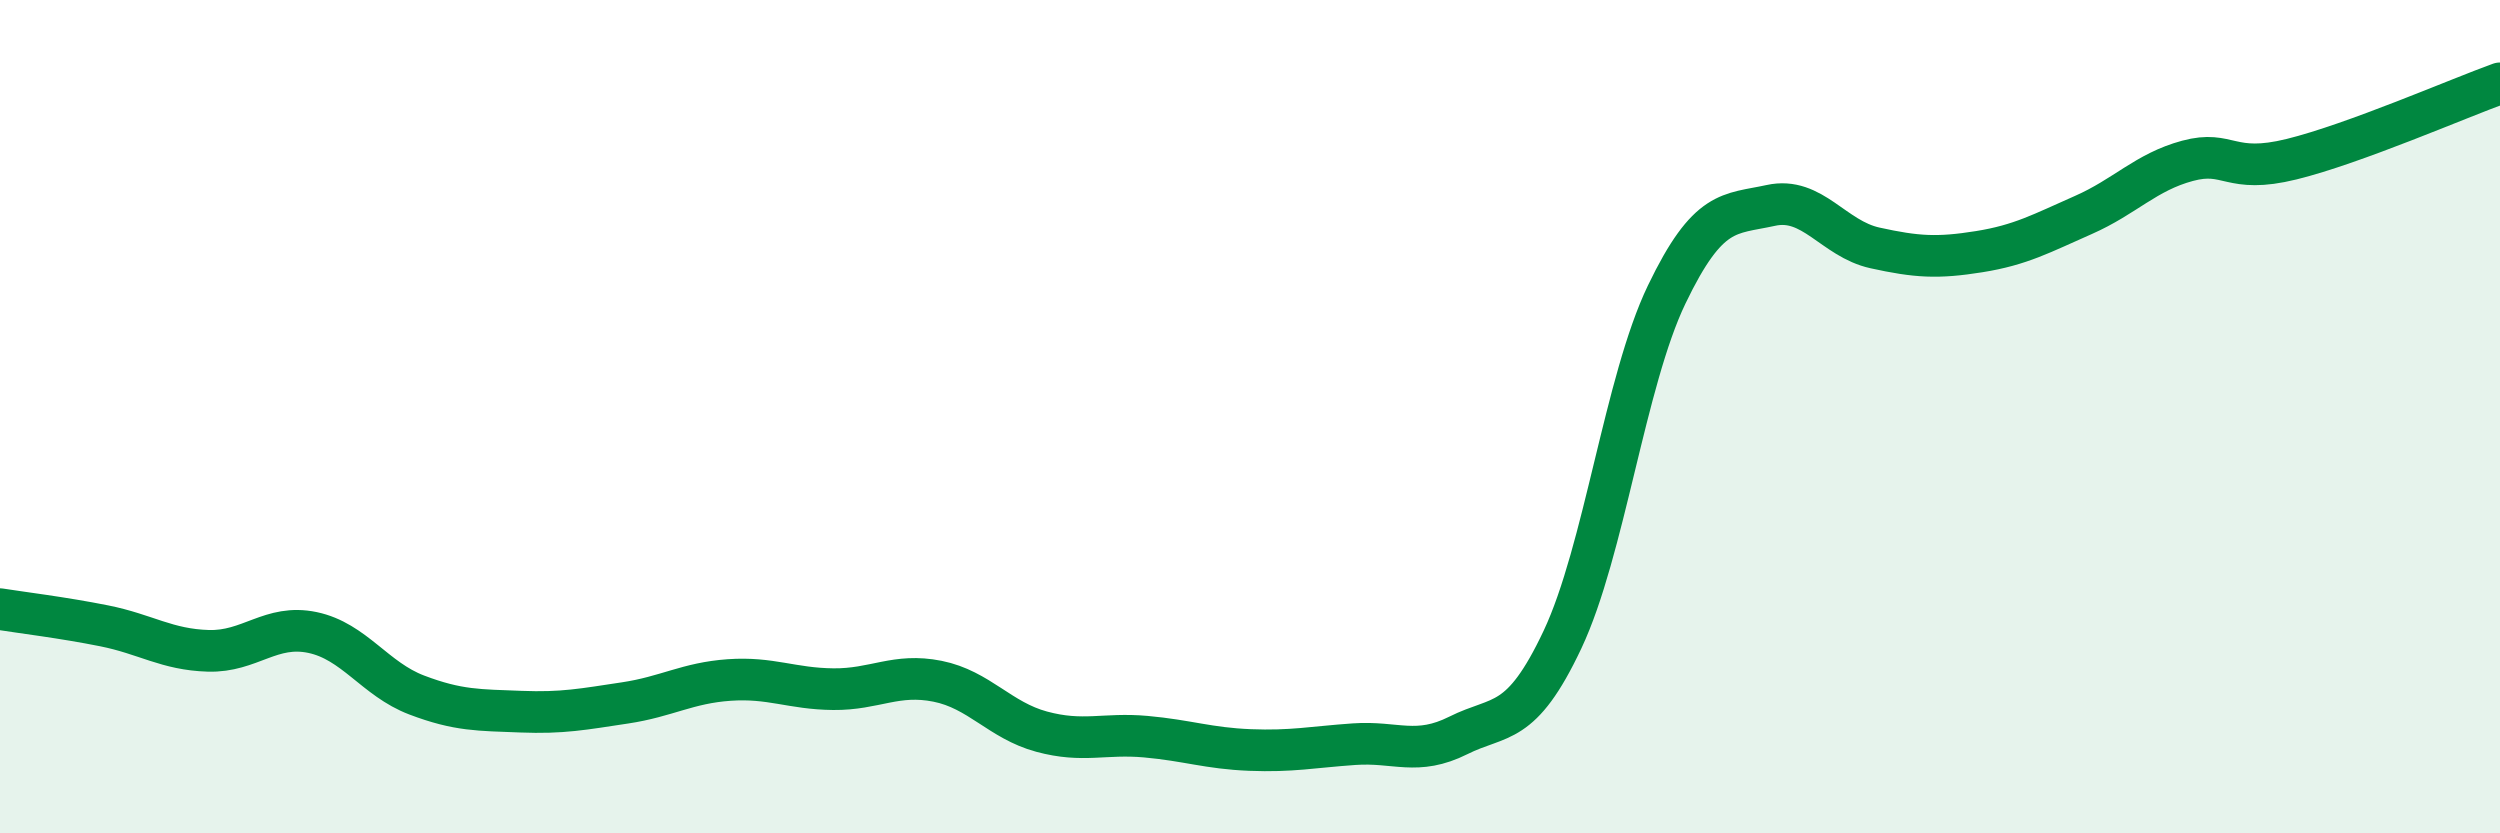
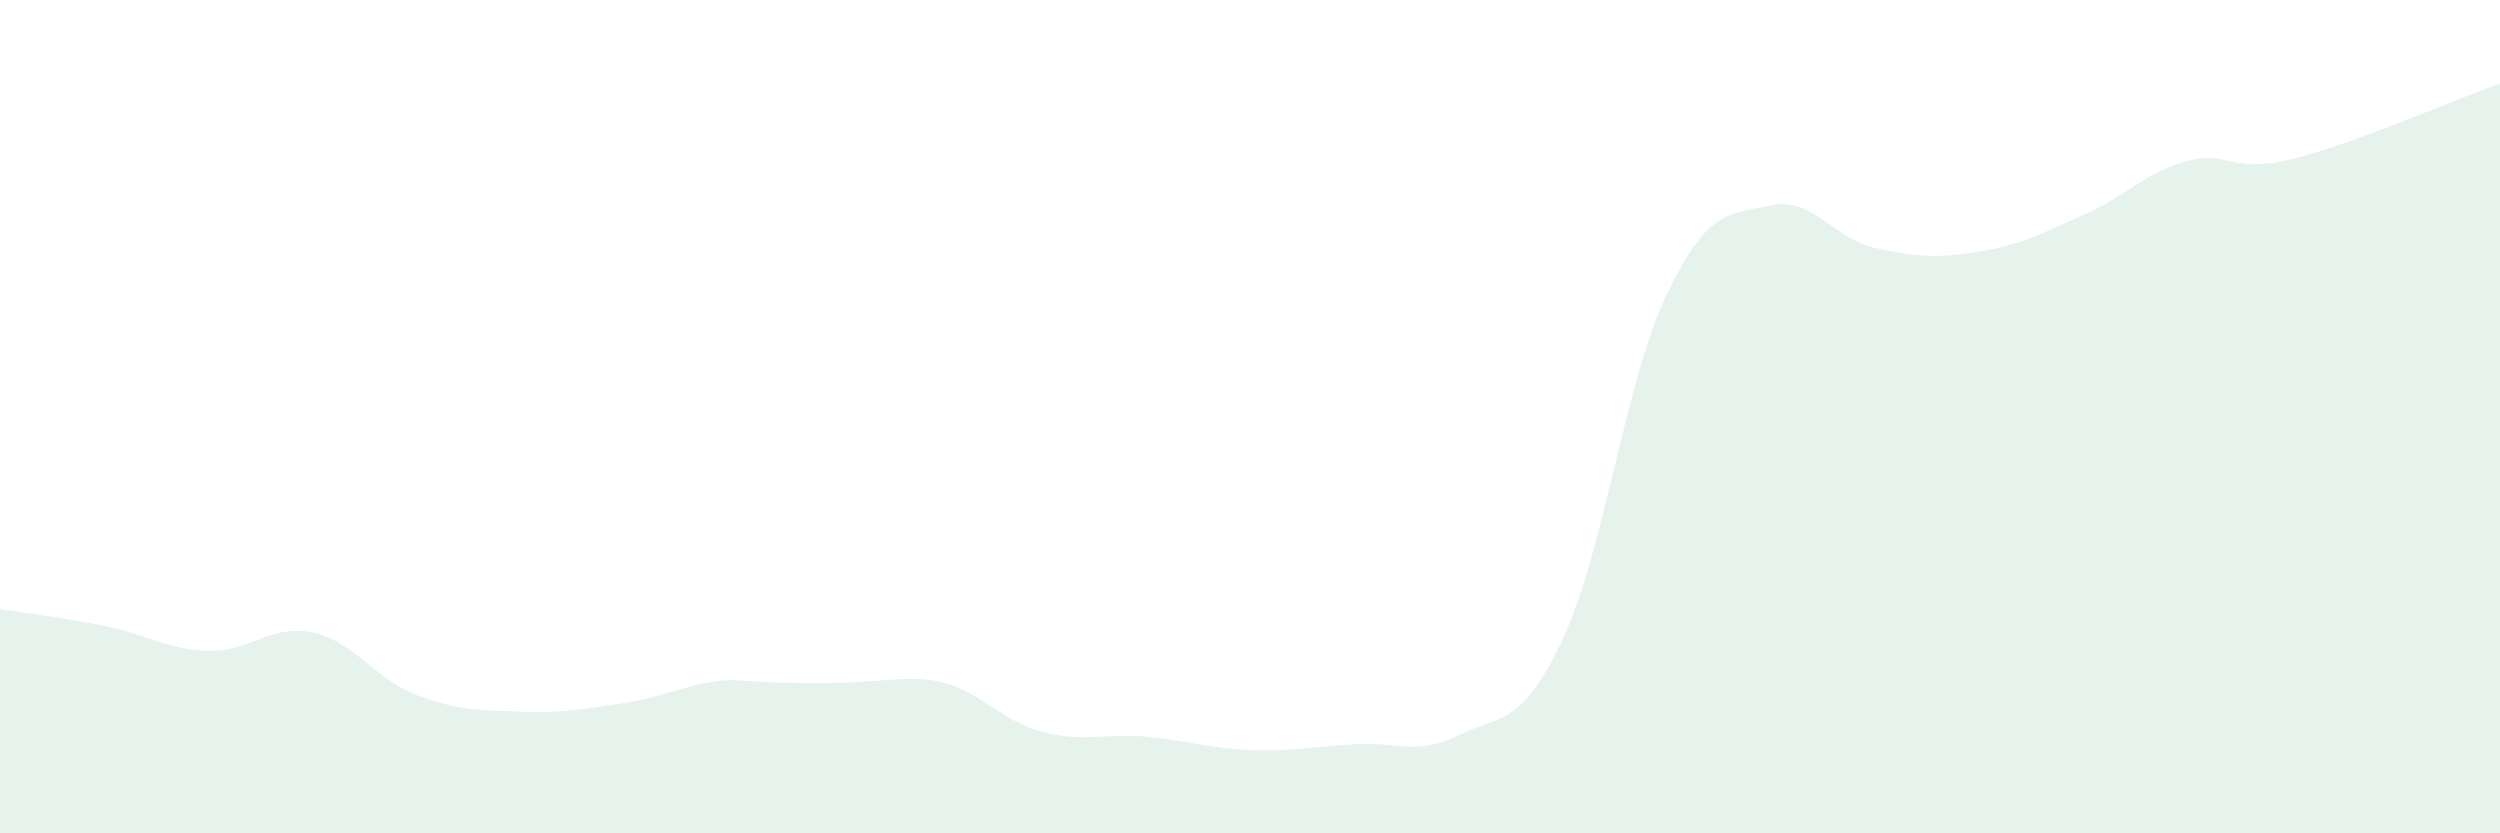
<svg xmlns="http://www.w3.org/2000/svg" width="60" height="20" viewBox="0 0 60 20">
-   <path d="M 0,14.62 C 0.5,14.7 1.5,14.82 2.5,15.02 C 3.5,15.22 4,15.59 5,15.62 C 6,15.65 6.5,14.97 7.5,15.18 C 8.5,15.39 9,16.3 10,16.68 C 11,17.06 11.5,17.04 12.5,17.08 C 13.5,17.12 14,17.02 15,16.87 C 16,16.72 16.5,16.39 17.5,16.32 C 18.5,16.25 19,16.53 20,16.54 C 21,16.55 21.5,16.15 22.5,16.35 C 23.5,16.55 24,17.29 25,17.56 C 26,17.83 26.5,17.59 27.5,17.68 C 28.5,17.77 29,17.96 30,18 C 31,18.04 31.5,17.93 32.5,17.86 C 33.5,17.79 34,18.15 35,17.65 C 36,17.15 36.5,17.47 37.5,15.35 C 38.5,13.23 39,9.15 40,7.07 C 41,4.99 41.5,5.15 42.5,4.93 C 43.5,4.71 44,5.73 45,5.95 C 46,6.17 46.5,6.2 47.5,6.04 C 48.5,5.88 49,5.6 50,5.16 C 51,4.72 51.5,4.13 52.5,3.86 C 53.5,3.59 53.5,4.19 55,3.82 C 56.5,3.45 59,2.36 60,2L60 20L0 20Z" fill="#008740" opacity="0.1" stroke-linecap="round" stroke-linejoin="round" />
-   <path d="M 0,14.62 C 0.5,14.7 1.5,14.82 2.5,15.02 C 3.5,15.22 4,15.59 5,15.62 C 6,15.65 6.5,14.97 7.5,15.18 C 8.5,15.39 9,16.3 10,16.68 C 11,17.06 11.5,17.04 12.5,17.08 C 13.5,17.12 14,17.02 15,16.87 C 16,16.72 16.5,16.39 17.5,16.32 C 18.5,16.25 19,16.53 20,16.54 C 21,16.55 21.5,16.15 22.5,16.35 C 23.5,16.55 24,17.29 25,17.56 C 26,17.83 26.5,17.59 27.5,17.68 C 28.5,17.77 29,17.96 30,18 C 31,18.04 31.5,17.93 32.5,17.86 C 33.5,17.79 34,18.15 35,17.65 C 36,17.15 36.5,17.47 37.5,15.35 C 38.5,13.23 39,9.15 40,7.07 C 41,4.99 41.5,5.15 42.5,4.93 C 43.5,4.71 44,5.73 45,5.95 C 46,6.17 46.5,6.2 47.5,6.04 C 48.5,5.88 49,5.6 50,5.16 C 51,4.72 51.5,4.13 52.5,3.86 C 53.5,3.59 53.5,4.19 55,3.82 C 56.5,3.45 59,2.36 60,2" stroke="#008740" stroke-width="1" fill="none" stroke-linecap="round" stroke-linejoin="round" />
+   <path d="M 0,14.62 C 0.5,14.7 1.5,14.82 2.5,15.02 C 3.5,15.22 4,15.59 5,15.62 C 6,15.65 6.5,14.97 7.5,15.18 C 8.5,15.39 9,16.3 10,16.68 C 11,17.06 11.5,17.04 12.5,17.08 C 13.5,17.12 14,17.02 15,16.87 C 16,16.72 16.5,16.39 17.5,16.32 C 21,16.55 21.5,16.15 22.5,16.35 C 23.5,16.55 24,17.29 25,17.56 C 26,17.83 26.5,17.59 27.5,17.68 C 28.5,17.77 29,17.96 30,18 C 31,18.04 31.5,17.93 32.5,17.86 C 33.5,17.79 34,18.15 35,17.65 C 36,17.15 36.5,17.47 37.5,15.35 C 38.5,13.23 39,9.15 40,7.07 C 41,4.99 41.5,5.15 42.5,4.93 C 43.5,4.71 44,5.73 45,5.95 C 46,6.17 46.5,6.2 47.5,6.04 C 48.5,5.88 49,5.6 50,5.16 C 51,4.72 51.5,4.13 52.5,3.86 C 53.5,3.59 53.5,4.19 55,3.82 C 56.5,3.45 59,2.36 60,2L60 20L0 20Z" fill="#008740" opacity="0.1" stroke-linecap="round" stroke-linejoin="round" />
</svg>